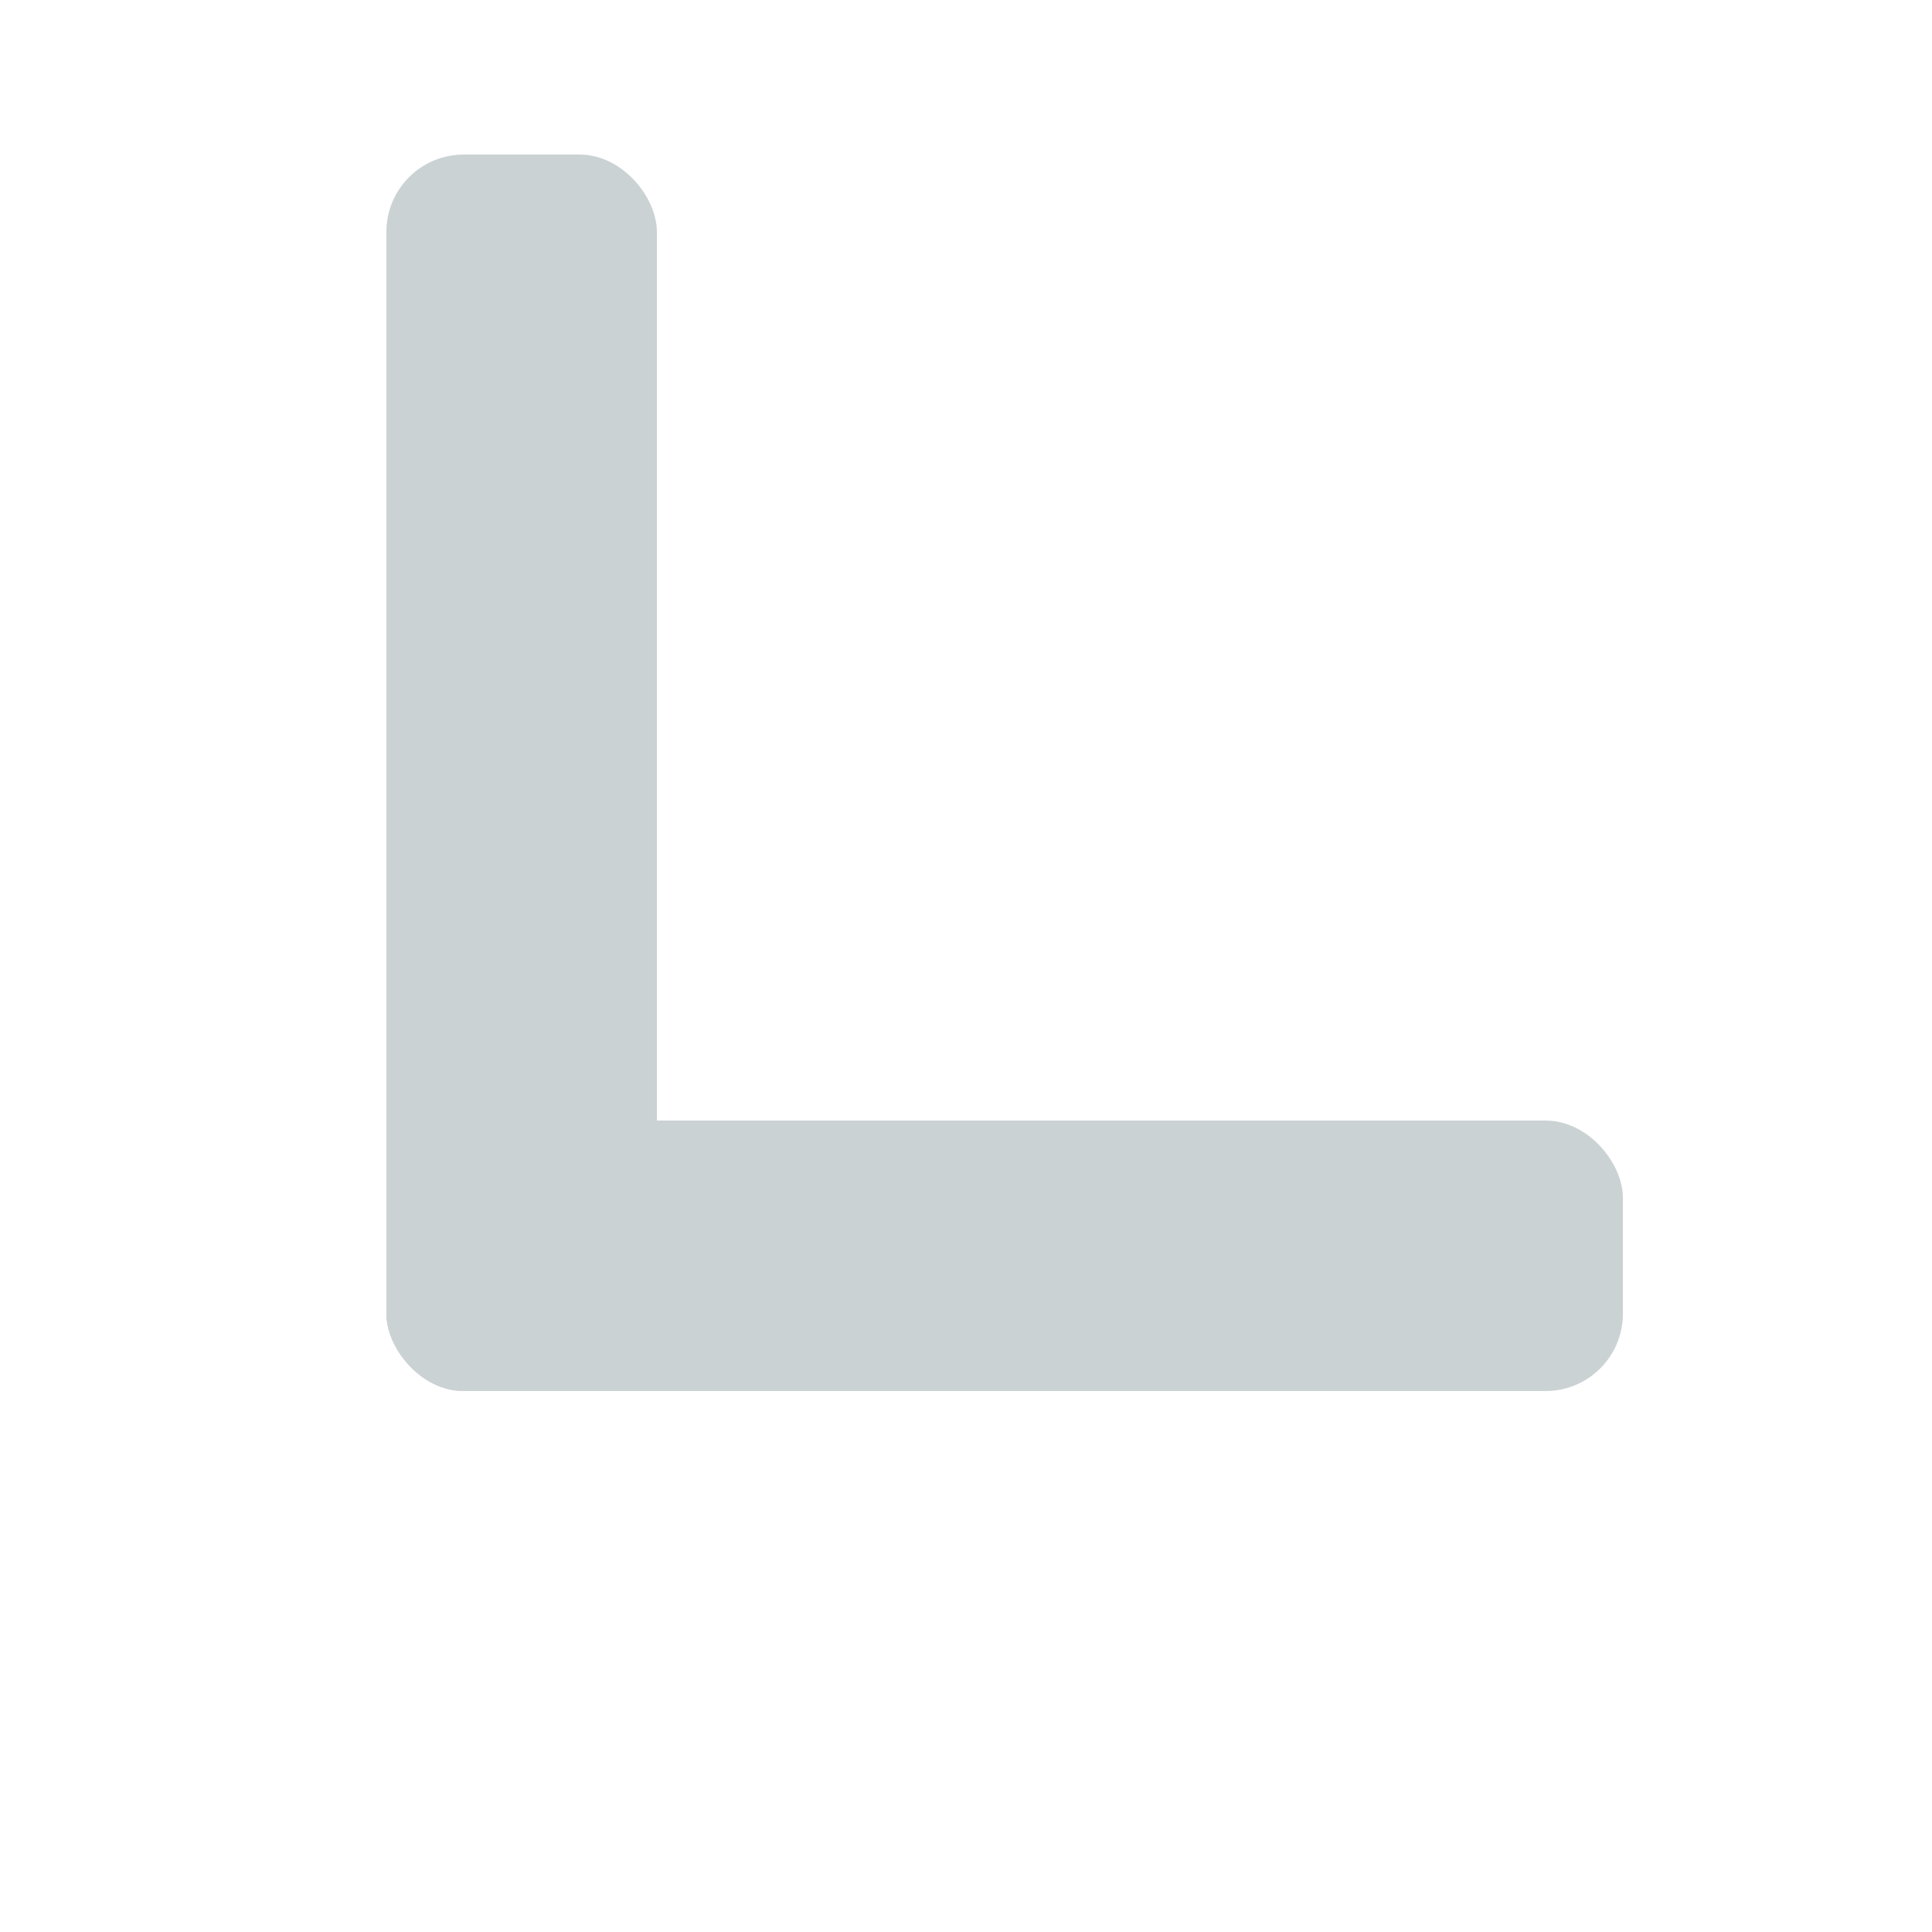
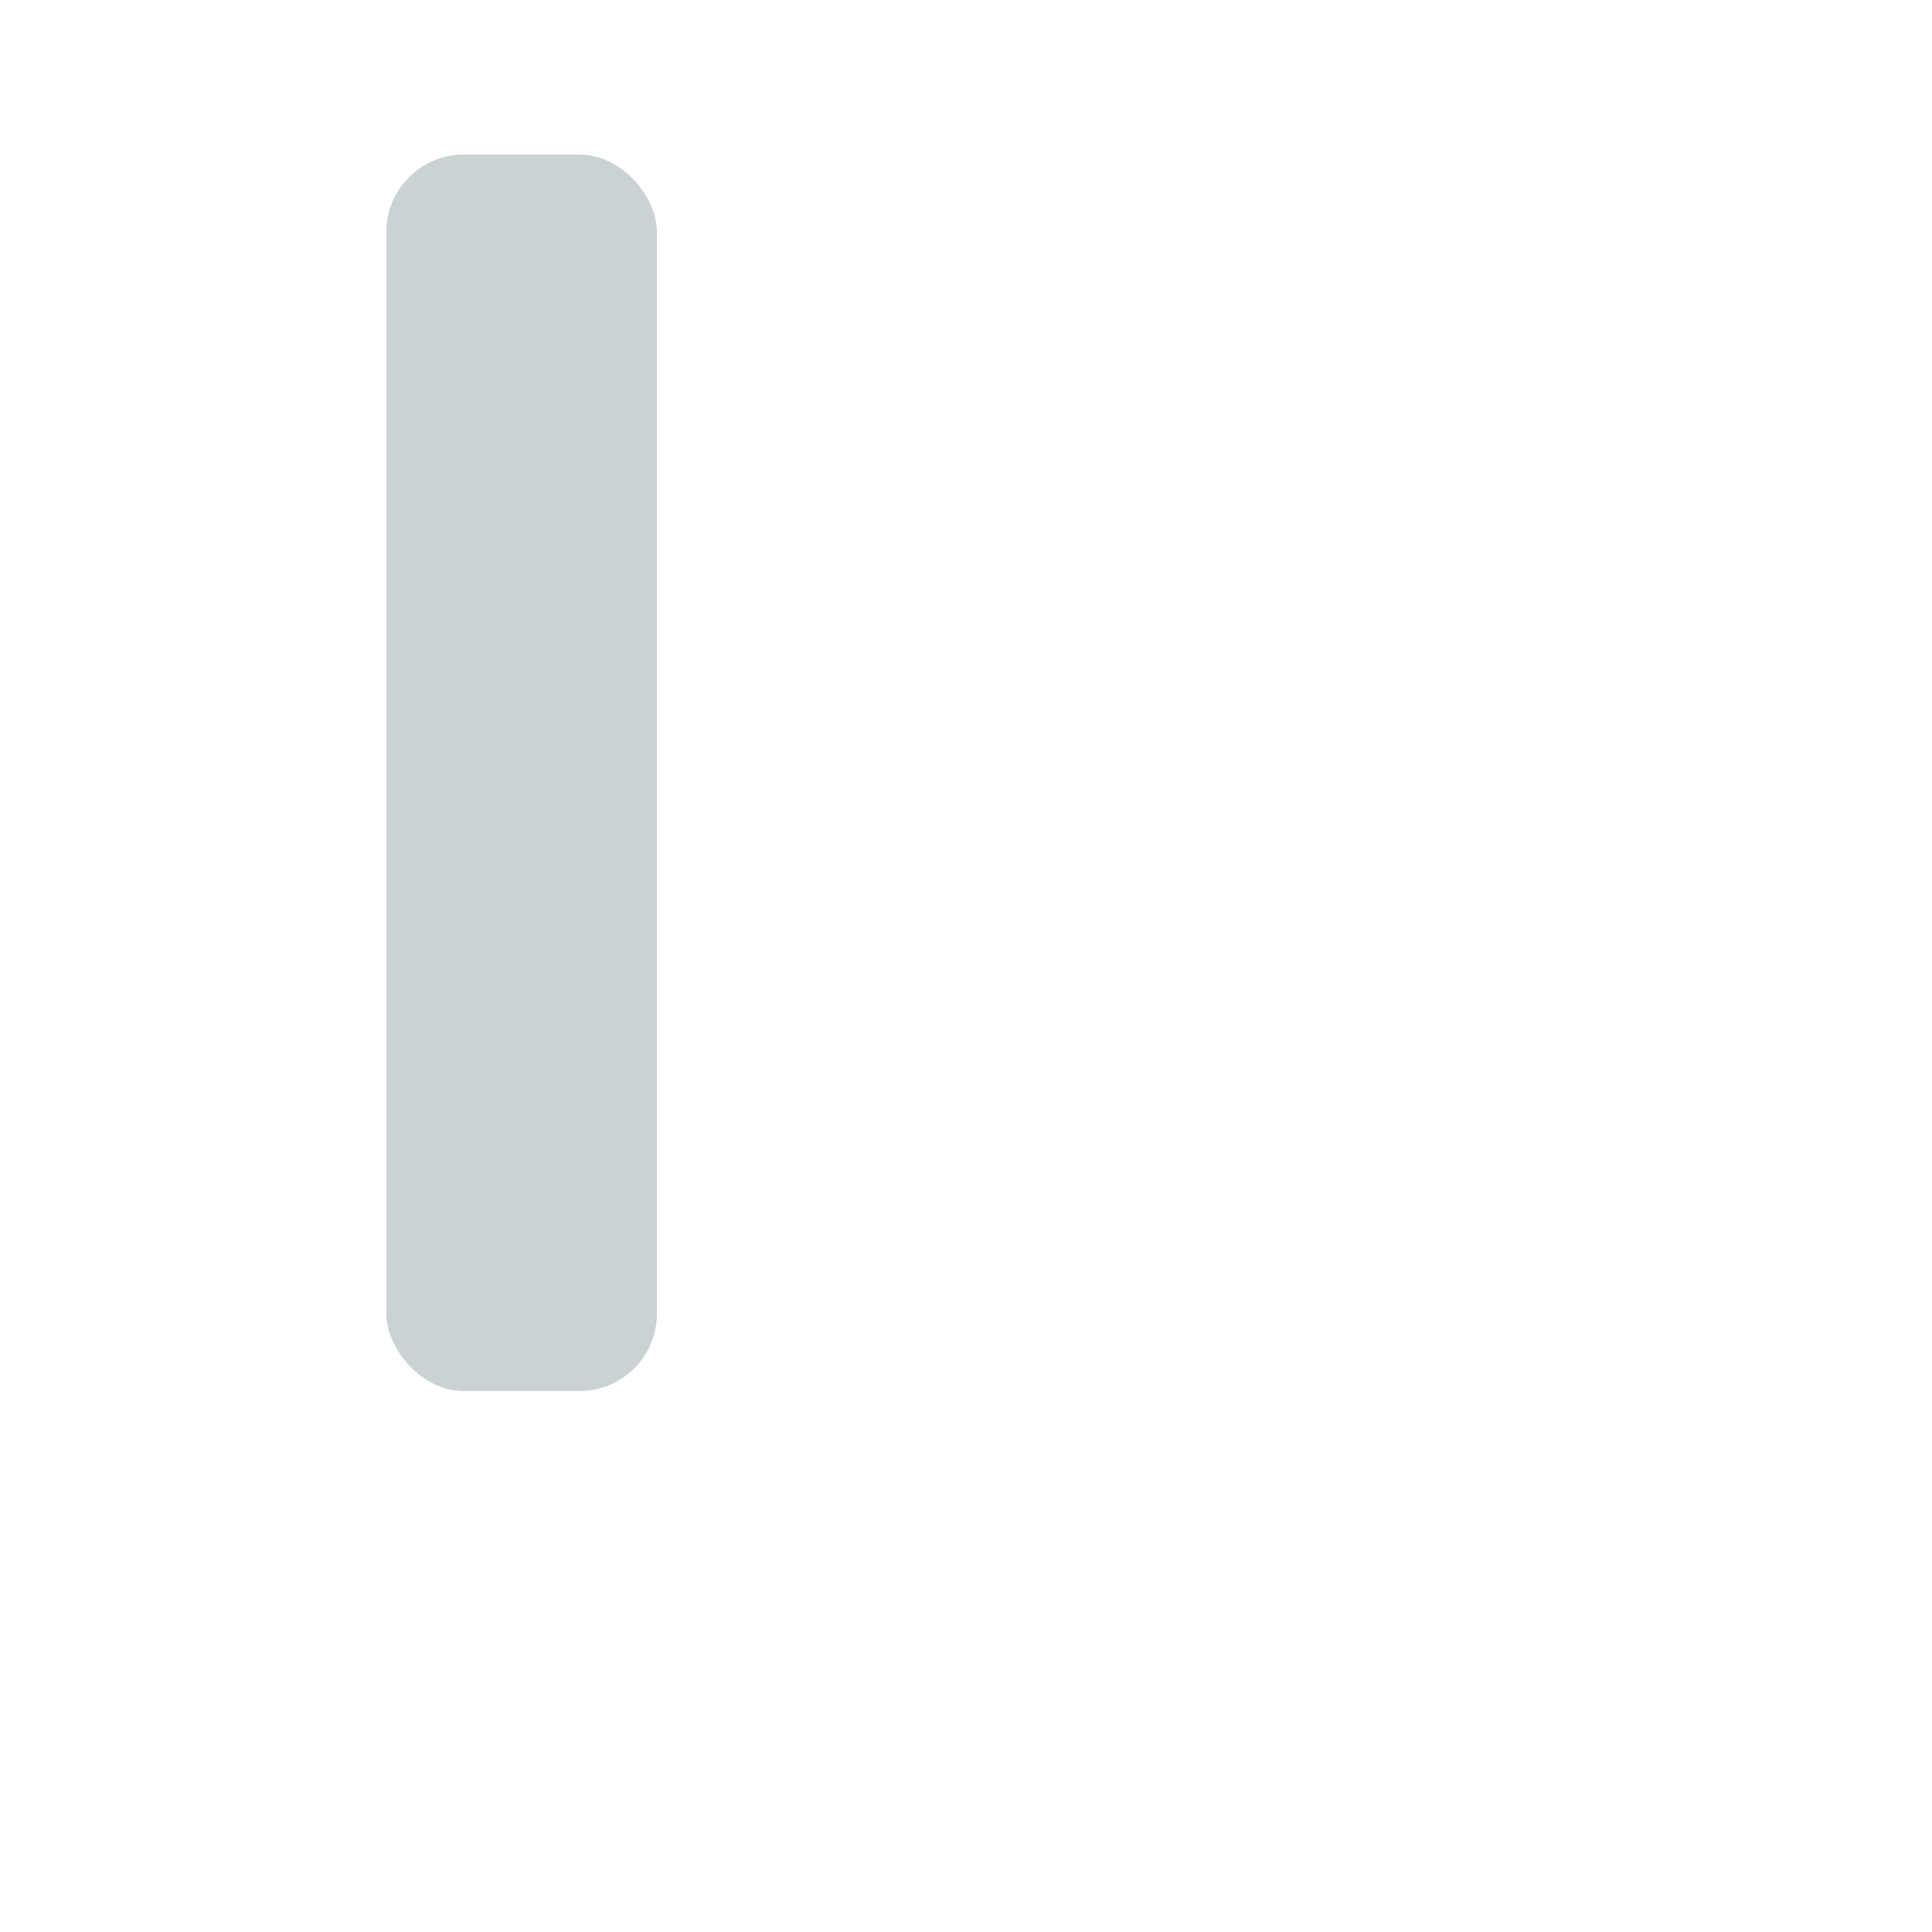
<svg xmlns="http://www.w3.org/2000/svg" id="Layer_1" data-name="Layer 1" viewBox="0 0 50 50">
  <defs>
    <style>.cls-1{fill:#cbd2d3;}</style>
  </defs>
  <title>icon-indent</title>
  <rect class="cls-1" x="10" y="4" width="7" height="32" rx="2" />
-   <rect class="cls-1" x="10" y="29" width="32" height="7" rx="2" />
</svg>